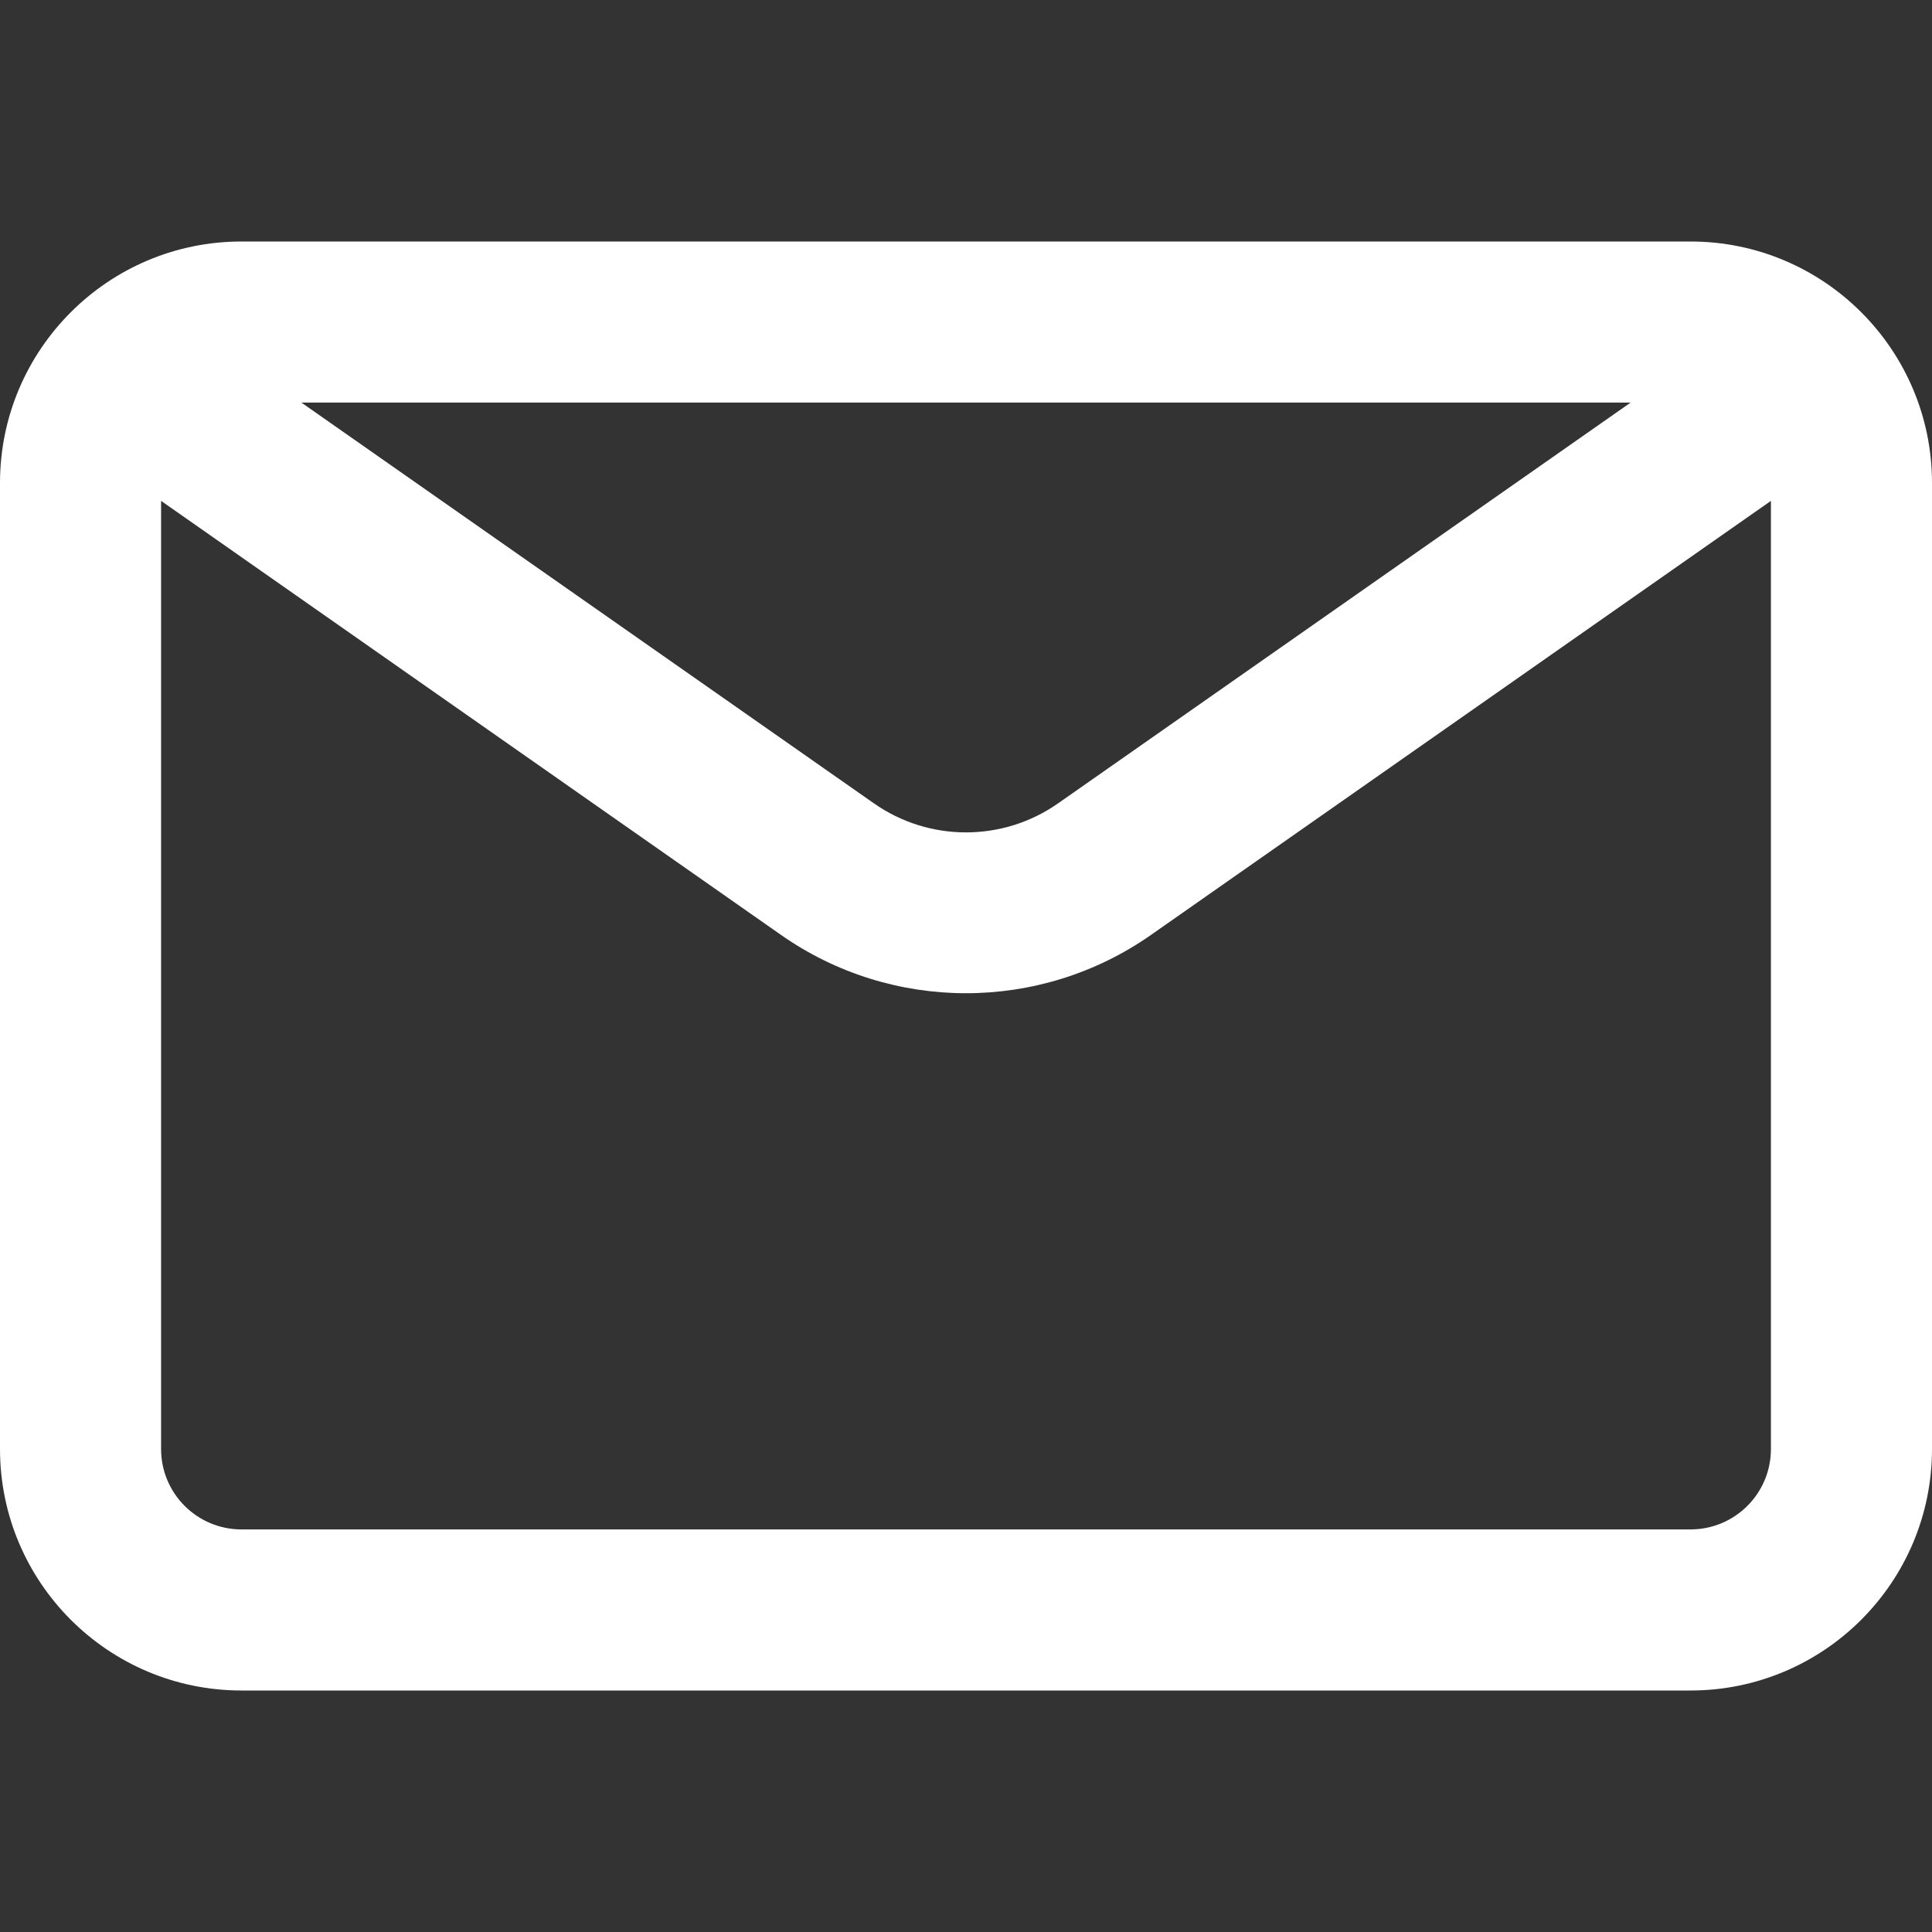
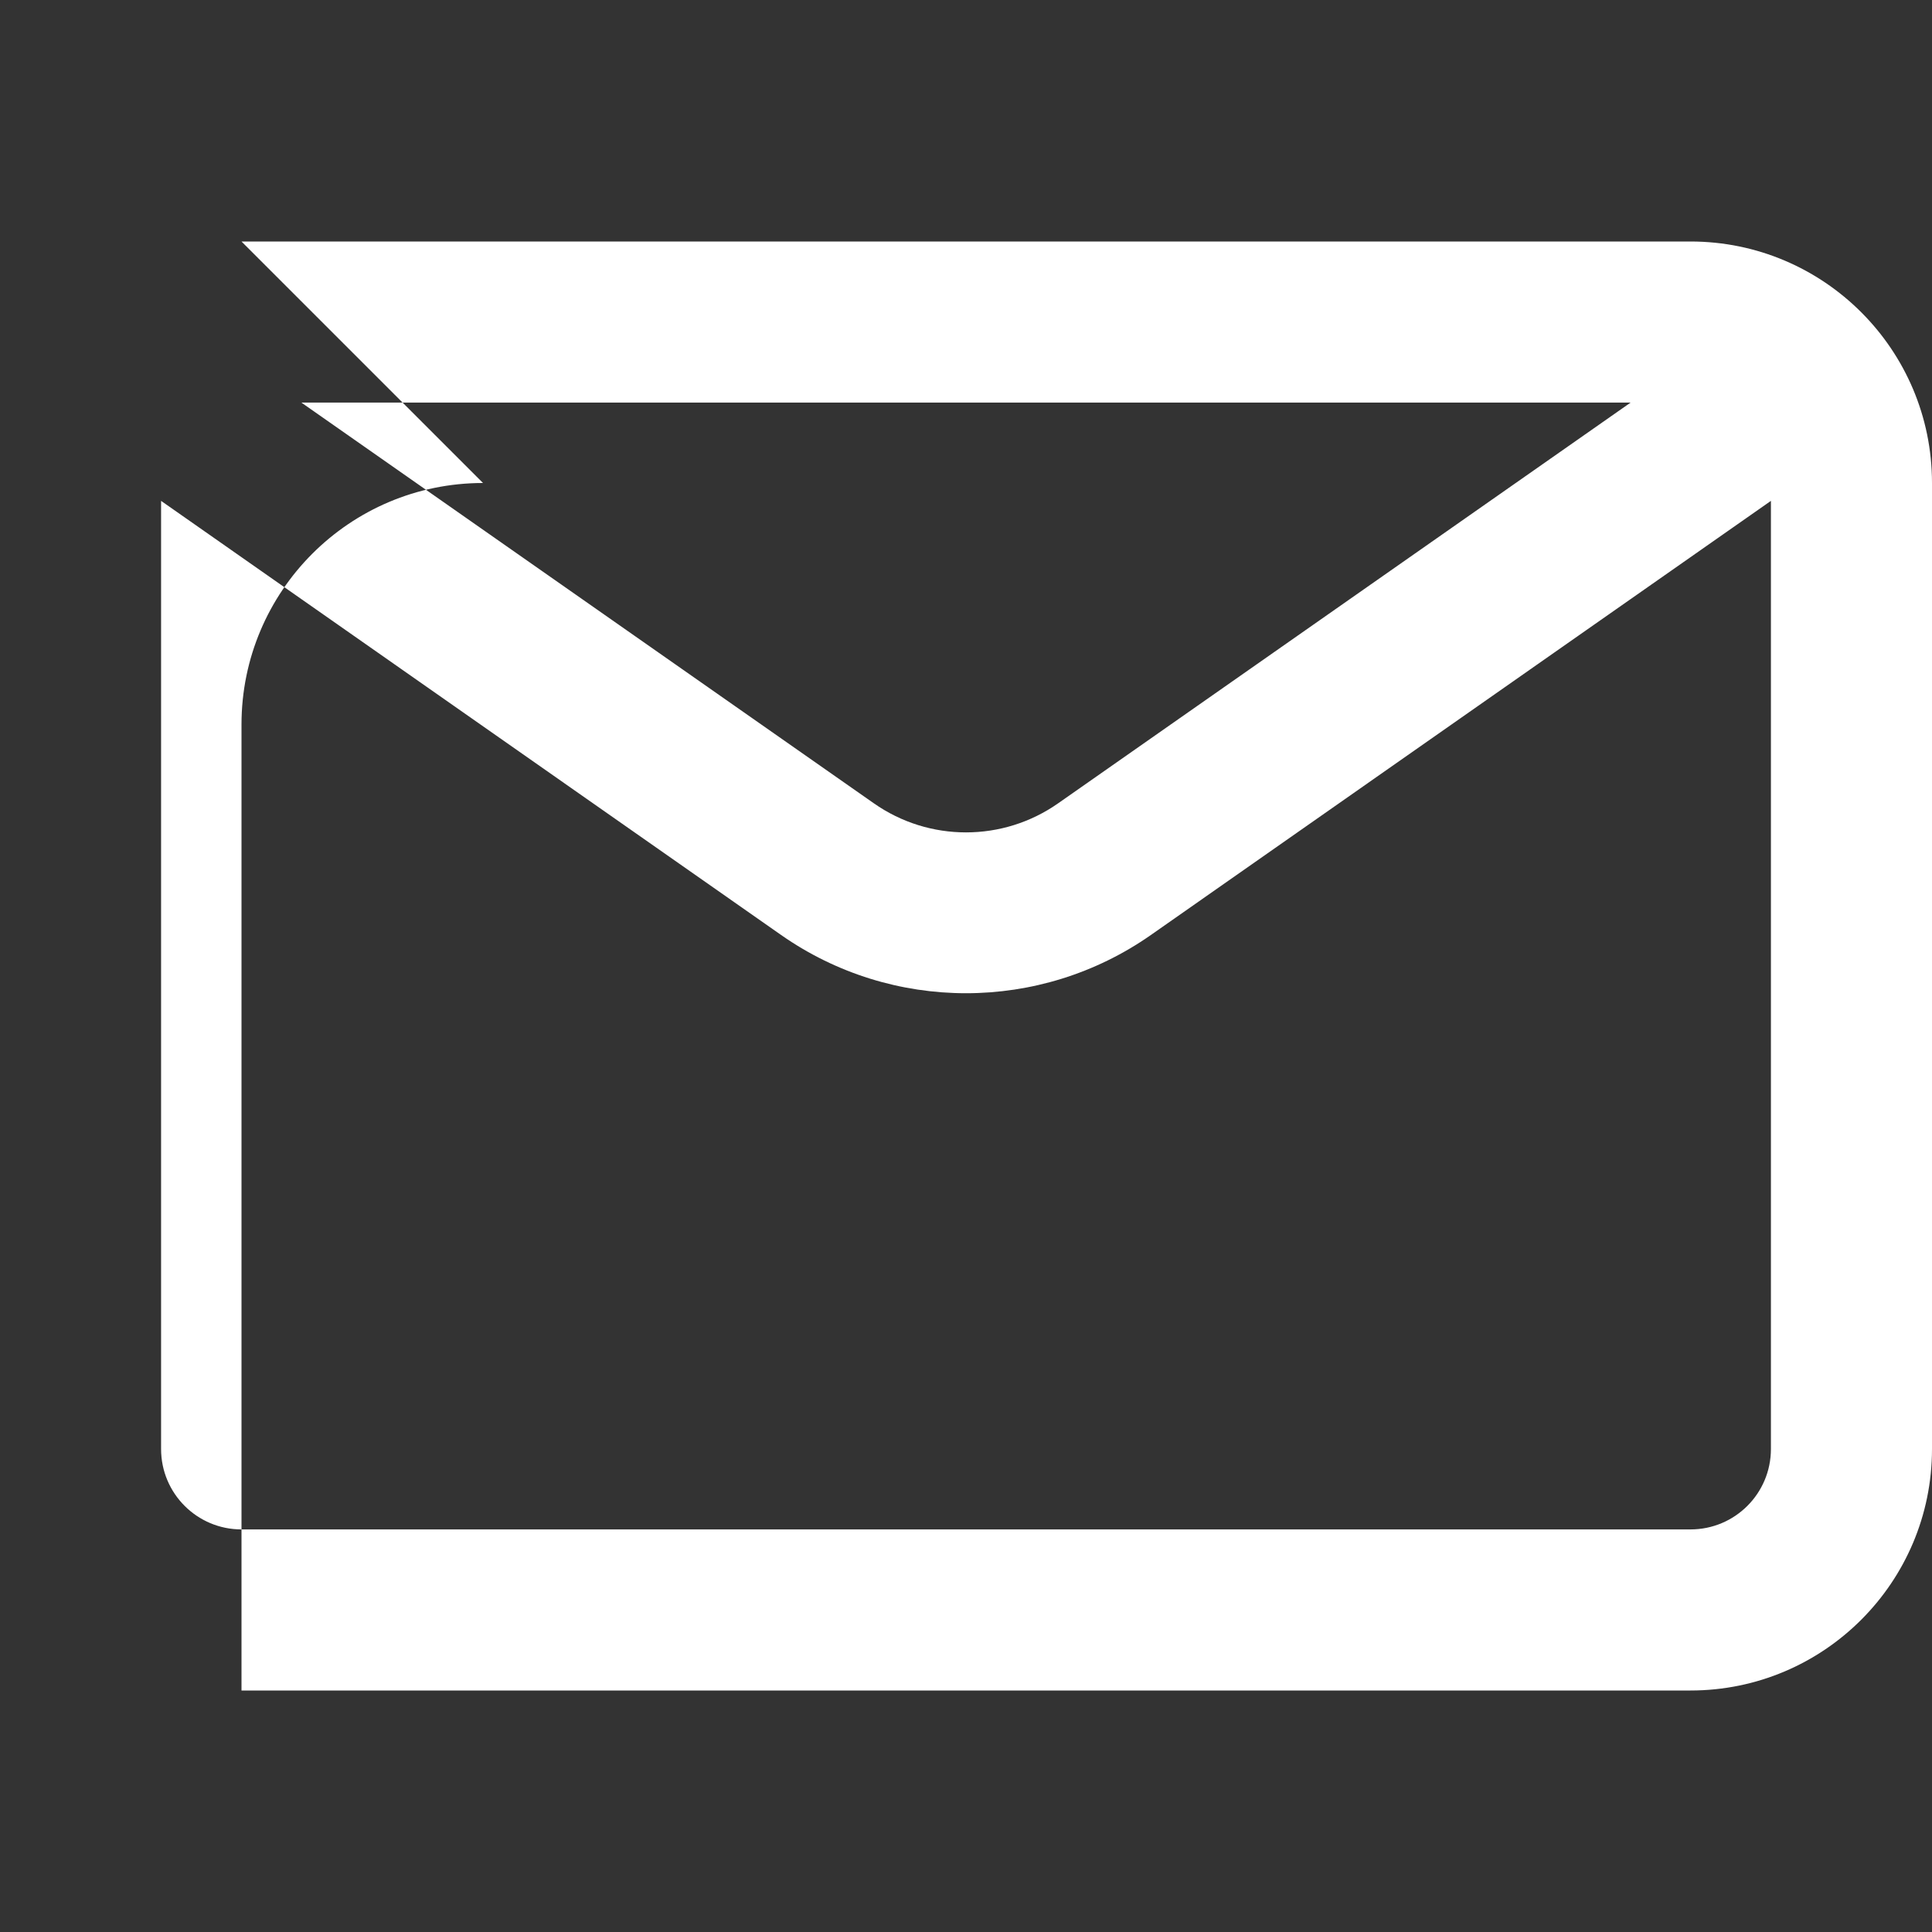
<svg xmlns="http://www.w3.org/2000/svg" viewBox="0 0 800 800" width="800" height="800">
  <rect x="0" y="0" width="800" height="800" fill="#333333" stroke="none" />
  <title>mail</title>
  <style> .s0 { fill: #ffffff } </style>
-   <path fill-rule="evenodd" class="s0" d="m100 100h600c55.2 0 100 44.8 100 100v400c0 55.2-44.8 100-100 100h-600c-55.2 0-100-44.8-100-100v-400c0-55.2 44.8-100 100-100zm633.3 107.4l-256.8 179.8c-45.9 32.1-107.1 32.1-153 0l-256.8-179.8v392.6c0 18.4 14.9 33.3 33.3 33.3h600c18.4 0 33.3-14.9 33.3-33.3zm-608.5-40.7l237 165.9c22.9 16.1 53.5 16.1 76.4 0l237-165.9z" />
+   <path fill-rule="evenodd" class="s0" d="m100 100h600c55.2 0 100 44.8 100 100v400c0 55.2-44.8 100-100 100h-600v-400c0-55.2 44.8-100 100-100zm633.3 107.4l-256.8 179.8c-45.9 32.1-107.1 32.1-153 0l-256.8-179.8v392.6c0 18.4 14.9 33.3 33.3 33.3h600c18.4 0 33.3-14.9 33.3-33.3zm-608.5-40.7l237 165.9c22.9 16.1 53.5 16.1 76.4 0l237-165.9z" />
</svg>